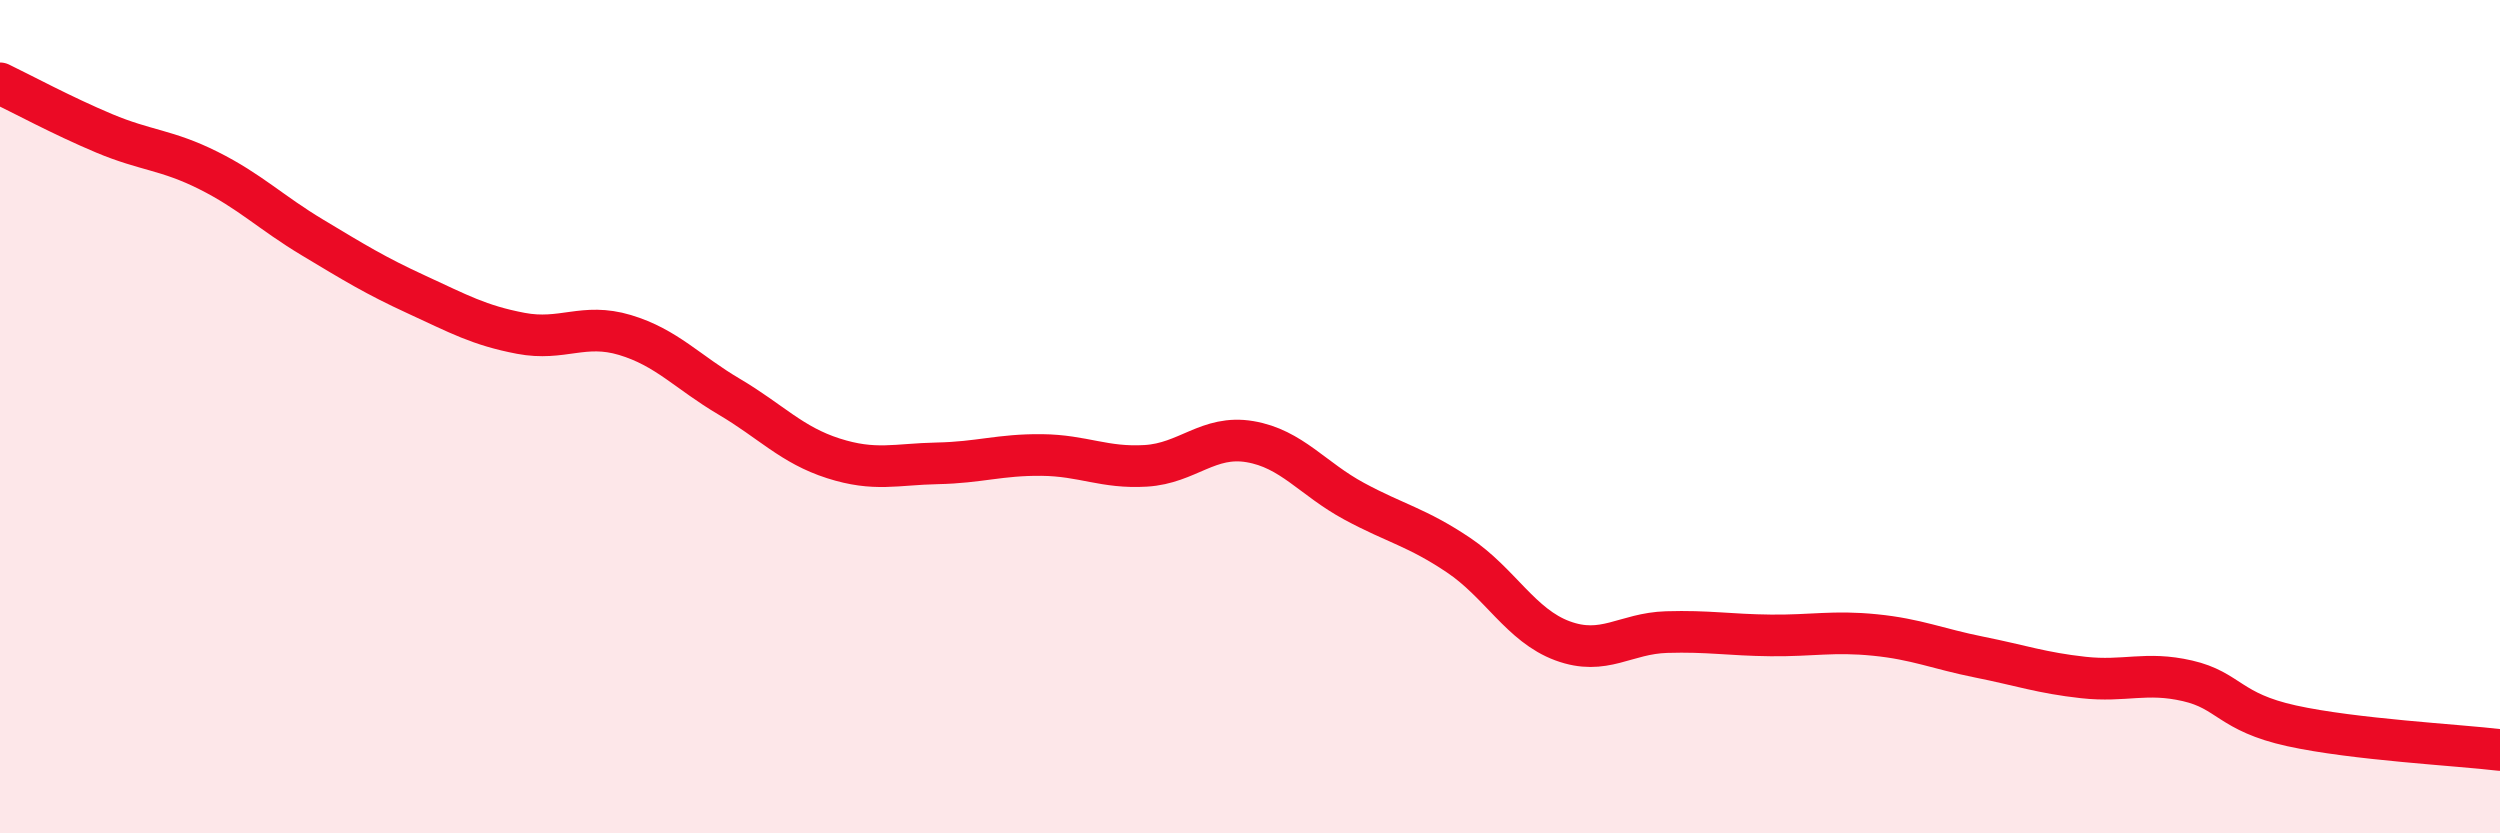
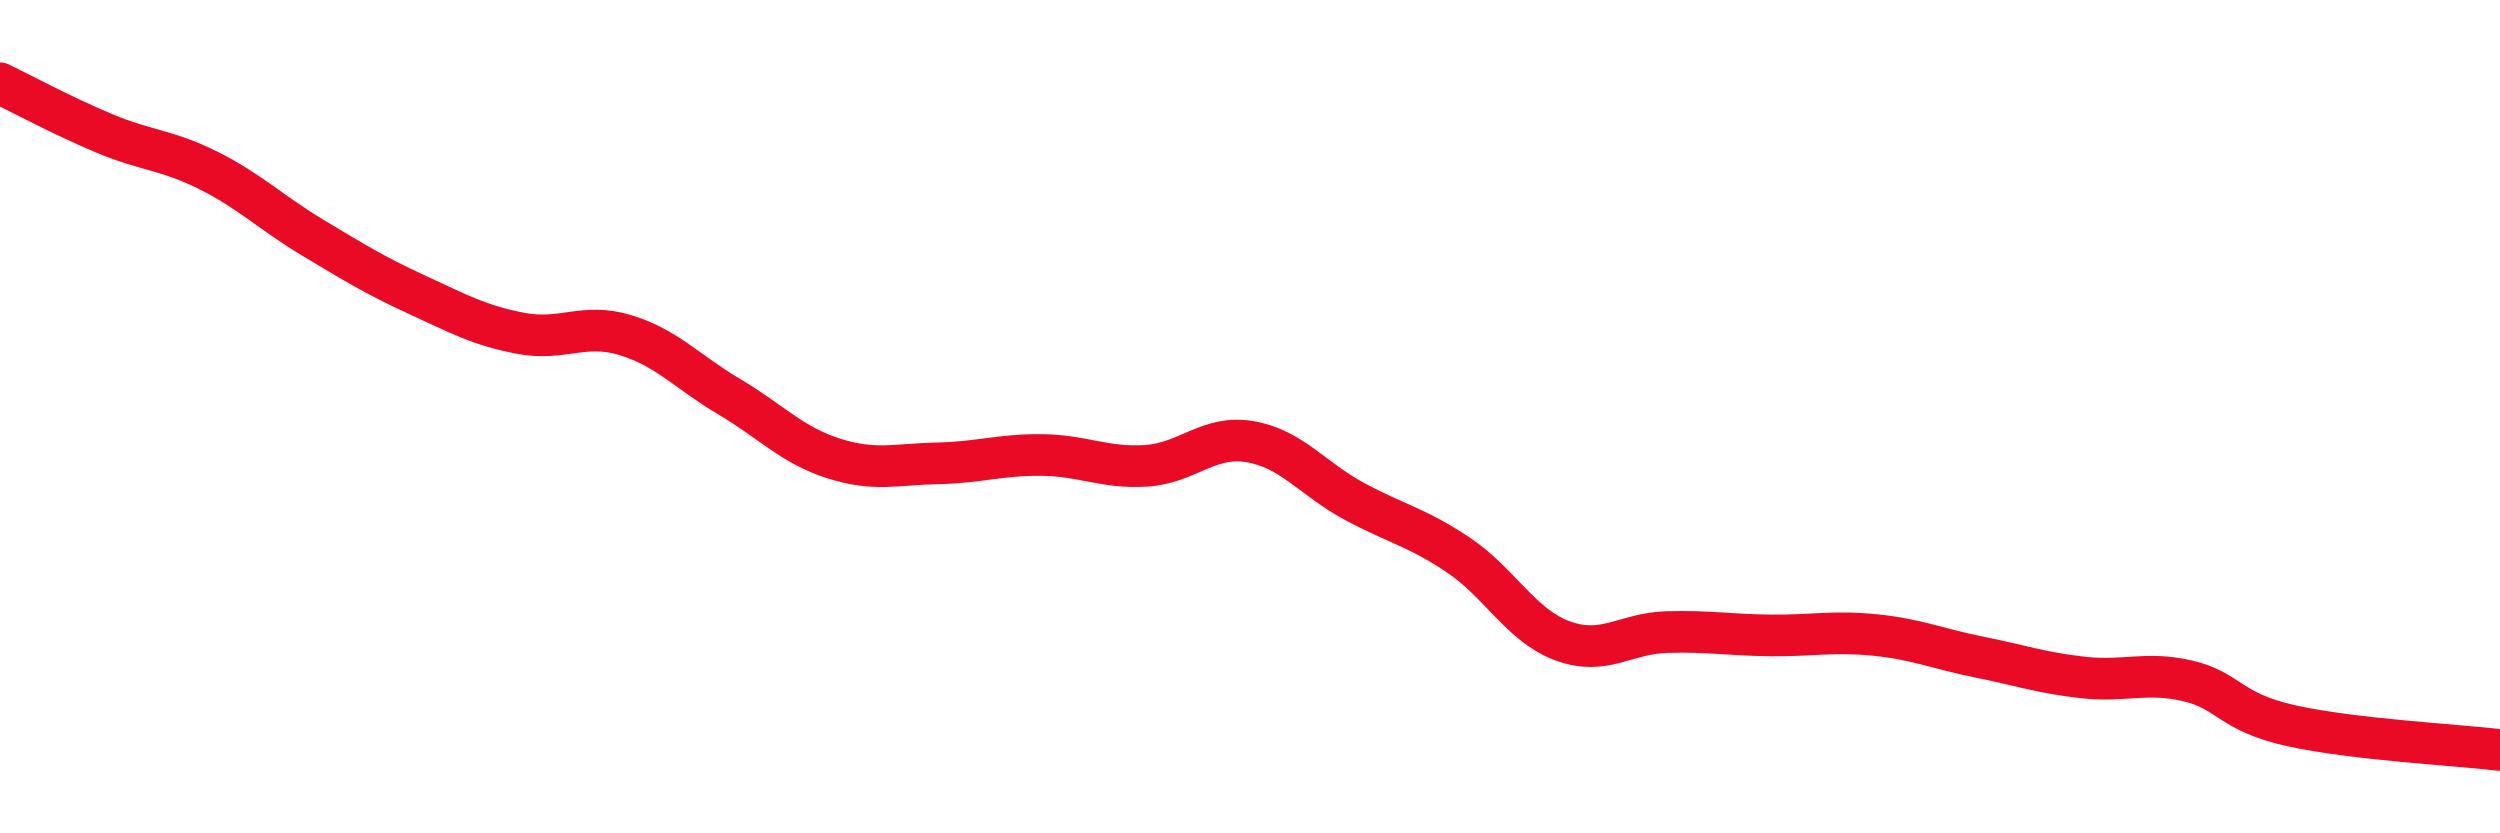
<svg xmlns="http://www.w3.org/2000/svg" width="60" height="20" viewBox="0 0 60 20">
-   <path d="M 0,2 C 0.5,2.24 1.5,2.78 2.5,3.2 C 3.5,3.62 4,3.59 5,4.09 C 6,4.59 6.5,5.1 7.5,5.7 C 8.5,6.3 9,6.61 10,7.07 C 11,7.53 11.5,7.81 12.5,8 C 13.5,8.19 14,7.74 15,8.04 C 16,8.34 16.5,8.93 17.5,9.52 C 18.5,10.11 19,10.68 20,11 C 21,11.32 21.5,11.14 22.5,11.12 C 23.5,11.1 24,10.91 25,10.92 C 26,10.93 26.5,11.24 27.5,11.18 C 28.5,11.12 29,10.43 30,10.6 C 31,10.77 31.5,11.49 32.5,12.03 C 33.5,12.57 34,12.65 35,13.32 C 36,13.99 36.5,15.01 37.5,15.38 C 38.5,15.75 39,15.2 40,15.17 C 41,15.14 41.5,15.24 42.5,15.25 C 43.5,15.26 44,15.14 45,15.24 C 46,15.34 46.5,15.57 47.5,15.77 C 48.5,15.97 49,16.15 50,16.26 C 51,16.37 51.5,16.11 52.5,16.34 C 53.5,16.57 53.5,17.09 55,17.42 C 56.5,17.75 59,17.88 60,18L60 20L0 20Z" fill="#EB0A25" opacity="0.1" stroke-linecap="round" stroke-linejoin="round" />
  <path d="M 0,2 C 0.5,2.24 1.5,2.78 2.5,3.2 C 3.5,3.62 4,3.59 5,4.09 C 6,4.59 6.5,5.1 7.5,5.7 C 8.5,6.3 9,6.61 10,7.07 C 11,7.53 11.5,7.81 12.5,8 C 13.5,8.19 14,7.74 15,8.04 C 16,8.34 16.5,8.93 17.5,9.52 C 18.5,10.11 19,10.68 20,11 C 21,11.32 21.5,11.14 22.5,11.12 C 23.5,11.1 24,10.91 25,10.92 C 26,10.93 26.5,11.24 27.5,11.18 C 28.5,11.12 29,10.43 30,10.6 C 31,10.77 31.5,11.49 32.5,12.03 C 33.5,12.57 34,12.65 35,13.32 C 36,13.99 36.5,15.01 37.5,15.38 C 38.5,15.75 39,15.2 40,15.17 C 41,15.14 41.5,15.24 42.5,15.25 C 43.5,15.26 44,15.14 45,15.24 C 46,15.34 46.5,15.57 47.5,15.77 C 48.5,15.97 49,16.15 50,16.26 C 51,16.37 51.5,16.11 52.5,16.34 C 53.5,16.57 53.5,17.09 55,17.42 C 56.5,17.75 59,17.88 60,18" stroke="#EB0A25" stroke-width="1" fill="none" stroke-linecap="round" stroke-linejoin="round" />
</svg>